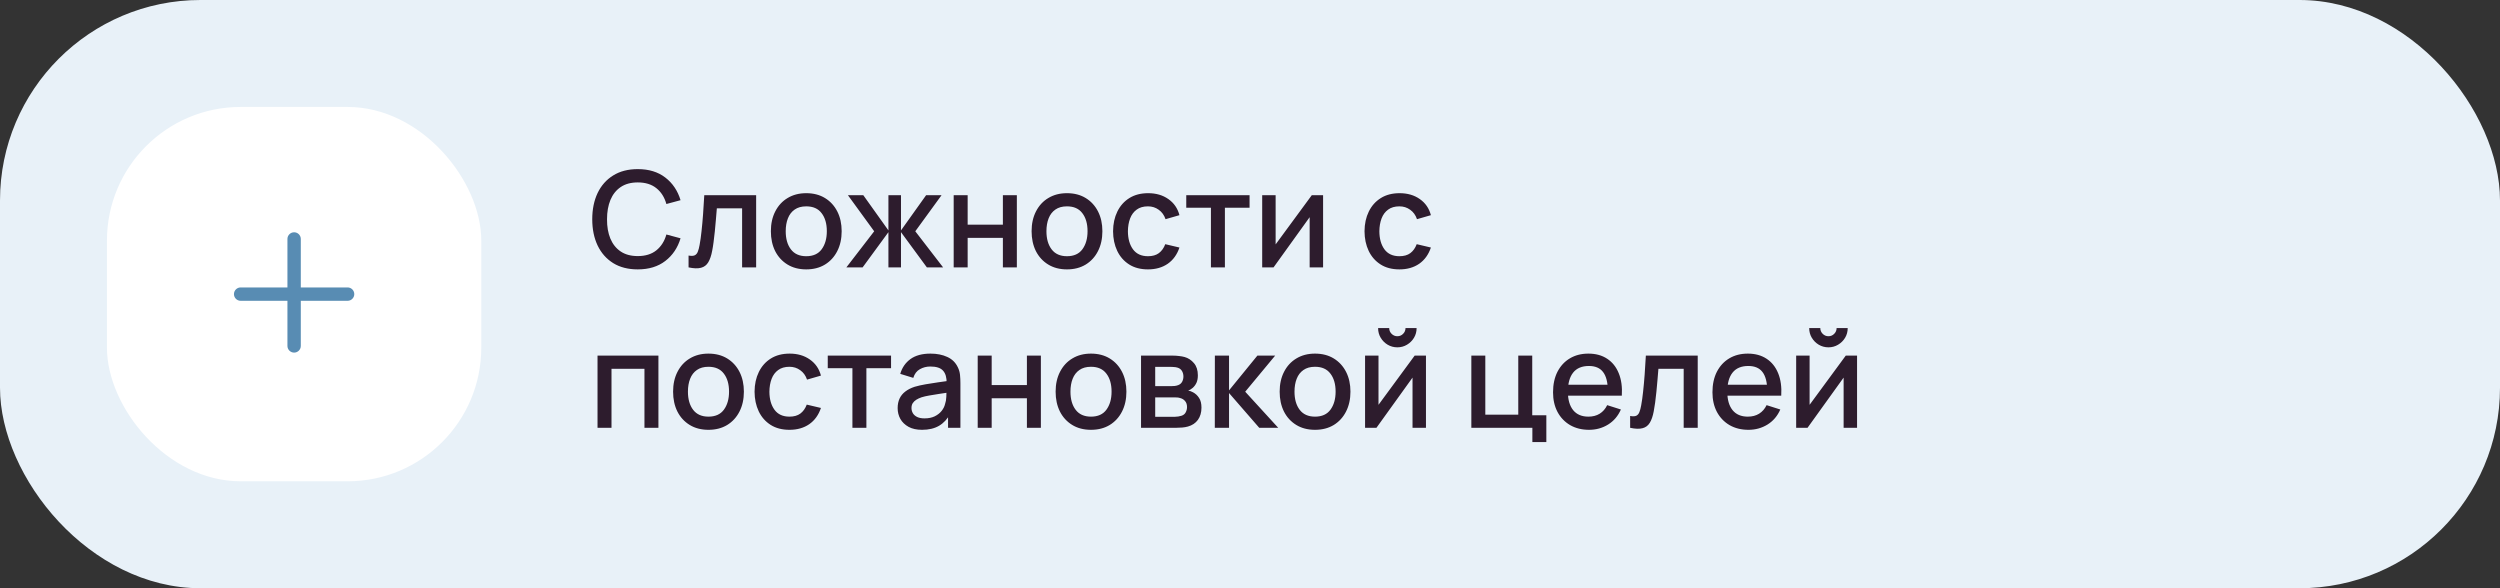
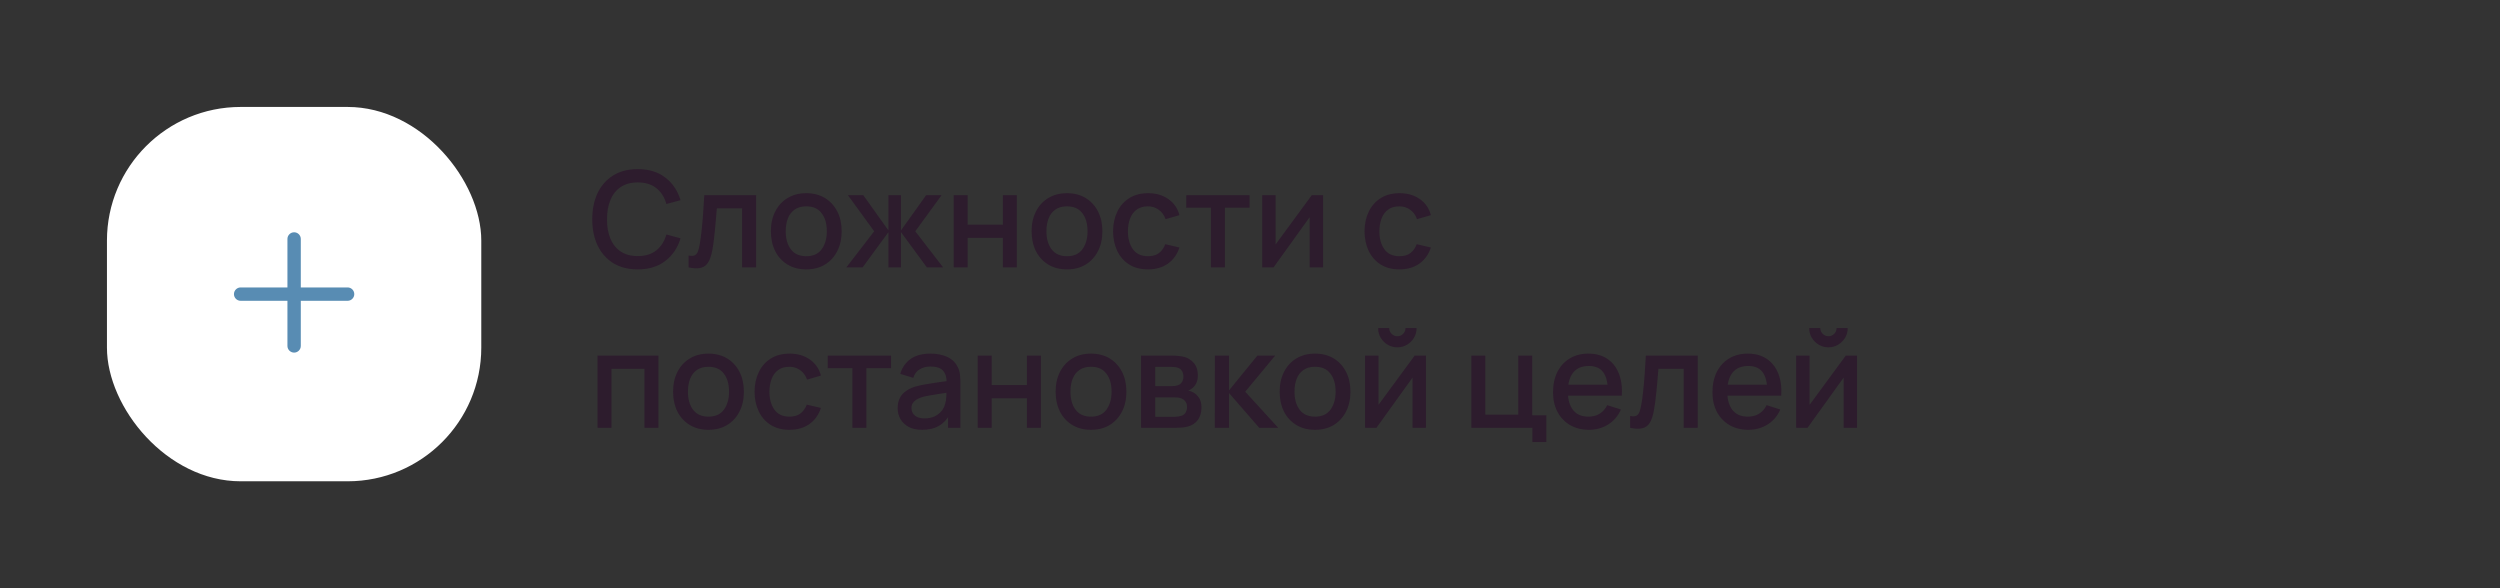
<svg xmlns="http://www.w3.org/2000/svg" width="374" height="88" viewBox="0 0 374 88" fill="none">
  <rect x="0" y="0" width="374" height="88" fill="#333333" stroke="none" />
-   <rect width="374" height="88" rx="30" fill="#E8F1F8" />
  <rect x="16" y="16" width="56" height="56" rx="20" fill="white" />
  <path fill-rule="evenodd" clip-rule="evenodd" d="M45 35.75C45 35.198 44.552 34.75 44 34.75C43.448 34.75 43 35.198 43 35.75V43H36C35.448 43 35 43.448 35 44C35 44.552 35.448 45 36 45H43V51.75C43 52.302 43.448 52.75 44 52.75C44.552 52.75 45 52.302 45 51.75V45H52C52.552 45 53 44.552 53 44C53 43.448 52.552 43 52 43H45V35.75Z" fill="#588CB3" />
  <path d="M95.41 40.3C93.97 40.3 92.743 39.987 91.73 39.36C90.717 38.727 89.94 37.847 89.4 36.72C88.867 35.593 88.6 34.287 88.6 32.8C88.6 31.313 88.867 30.007 89.4 28.88C89.94 27.753 90.717 26.877 91.73 26.25C92.743 25.617 93.97 25.3 95.41 25.3C97.07 25.3 98.443 25.72 99.53 26.56C100.623 27.4 101.383 28.53 101.81 29.95L99.69 30.52C99.41 29.513 98.91 28.723 98.19 28.15C97.477 27.577 96.55 27.29 95.41 27.29C94.39 27.29 93.54 27.52 92.86 27.98C92.18 28.44 91.667 29.083 91.32 29.91C90.98 30.737 90.81 31.7 90.81 32.8C90.803 33.9 90.97 34.863 91.31 35.69C91.657 36.517 92.17 37.16 92.85 37.62C93.537 38.08 94.39 38.31 95.41 38.31C96.55 38.31 97.477 38.023 98.19 37.45C98.91 36.87 99.41 36.08 99.69 35.08L101.81 35.65C101.383 37.07 100.623 38.2 99.53 39.04C98.443 39.88 97.07 40.3 95.41 40.3ZM103.009 40V38.23C103.409 38.303 103.713 38.293 103.919 38.2C104.133 38.1 104.289 37.92 104.389 37.66C104.496 37.4 104.586 37.063 104.659 36.65C104.773 36.043 104.869 35.353 104.949 34.58C105.036 33.8 105.113 32.957 105.179 32.05C105.246 31.143 105.306 30.193 105.359 29.2H113.119V40H111.019V31.17H107.239C107.199 31.697 107.153 32.257 107.099 32.85C107.053 33.437 106.999 34.02 106.939 34.6C106.879 35.18 106.816 35.723 106.749 36.23C106.683 36.737 106.613 37.17 106.539 37.53C106.406 38.25 106.209 38.823 105.949 39.25C105.696 39.67 105.336 39.94 104.869 40.06C104.403 40.187 103.783 40.167 103.009 40ZM120.613 40.3C119.533 40.3 118.597 40.057 117.803 39.57C117.01 39.083 116.397 38.413 115.963 37.56C115.537 36.7 115.323 35.71 115.323 34.59C115.323 33.463 115.543 32.473 115.983 31.62C116.423 30.76 117.04 30.093 117.833 29.62C118.627 29.14 119.553 28.9 120.613 28.9C121.693 28.9 122.63 29.143 123.423 29.63C124.217 30.117 124.83 30.787 125.263 31.64C125.697 32.493 125.913 33.477 125.913 34.59C125.913 35.717 125.693 36.71 125.253 37.57C124.82 38.423 124.207 39.093 123.413 39.58C122.62 40.06 121.687 40.3 120.613 40.3ZM120.613 38.33C121.647 38.33 122.417 37.983 122.923 37.29C123.437 36.59 123.693 35.69 123.693 34.59C123.693 33.463 123.433 32.563 122.913 31.89C122.4 31.21 121.633 30.87 120.613 30.87C119.913 30.87 119.337 31.03 118.883 31.35C118.43 31.663 118.093 32.1 117.873 32.66C117.653 33.213 117.543 33.857 117.543 34.59C117.543 35.723 117.803 36.63 118.323 37.31C118.843 37.99 119.607 38.33 120.613 38.33ZM126.618 40L130.778 34.6L126.848 29.2H129.148L132.908 34.47V29.2H134.788V34.47L138.548 29.2H140.858L136.928 34.6L141.088 40H138.658L134.788 34.73V40H132.908V34.73L129.048 40H126.618ZM142.671 40V29.2H144.761V33.61H150.031V29.2H152.121V40H150.031V35.58H144.761V40H142.671ZM159.617 40.3C158.537 40.3 157.601 40.057 156.807 39.57C156.014 39.083 155.401 38.413 154.967 37.56C154.541 36.7 154.327 35.71 154.327 34.59C154.327 33.463 154.547 32.473 154.987 31.62C155.427 30.76 156.044 30.093 156.837 29.62C157.631 29.14 158.557 28.9 159.617 28.9C160.697 28.9 161.634 29.143 162.427 29.63C163.221 30.117 163.834 30.787 164.267 31.64C164.701 32.493 164.917 33.477 164.917 34.59C164.917 35.717 164.697 36.71 164.257 37.57C163.824 38.423 163.211 39.093 162.417 39.58C161.624 40.06 160.691 40.3 159.617 40.3ZM159.617 38.33C160.651 38.33 161.421 37.983 161.927 37.29C162.441 36.59 162.697 35.69 162.697 34.59C162.697 33.463 162.437 32.563 161.917 31.89C161.404 31.21 160.637 30.87 159.617 30.87C158.917 30.87 158.341 31.03 157.887 31.35C157.434 31.663 157.097 32.1 156.877 32.66C156.657 33.213 156.547 33.857 156.547 34.59C156.547 35.723 156.807 36.63 157.327 37.31C157.847 37.99 158.611 38.33 159.617 38.33ZM171.735 40.3C170.628 40.3 169.688 40.053 168.915 39.56C168.142 39.067 167.548 38.39 167.135 37.53C166.728 36.67 166.522 35.693 166.515 34.6C166.522 33.487 166.735 32.503 167.155 31.65C167.575 30.79 168.175 30.117 168.955 29.63C169.735 29.143 170.672 28.9 171.765 28.9C172.945 28.9 173.952 29.193 174.785 29.78C175.625 30.367 176.178 31.17 176.445 32.19L174.365 32.79C174.158 32.183 173.818 31.713 173.345 31.38C172.878 31.04 172.342 30.87 171.735 30.87C171.048 30.87 170.485 31.033 170.045 31.36C169.605 31.68 169.278 32.12 169.065 32.68C168.852 33.24 168.742 33.88 168.735 34.6C168.742 35.713 168.995 36.613 169.495 37.3C170.002 37.987 170.748 38.33 171.735 38.33C172.408 38.33 172.952 38.177 173.365 37.87C173.785 37.557 174.105 37.11 174.325 36.53L176.445 37.03C176.092 38.083 175.508 38.893 174.695 39.46C173.882 40.02 172.895 40.3 171.735 40.3ZM181.155 40V31.08H177.465V29.2H186.935V31.08H183.245V40H181.155ZM197.934 29.2V40H195.924V32.49L190.524 40H188.824V29.2H190.834V36.56L196.244 29.2H197.934ZM209.352 40.3C208.245 40.3 207.305 40.053 206.532 39.56C205.759 39.067 205.165 38.39 204.752 37.53C204.345 36.67 204.139 35.693 204.132 34.6C204.139 33.487 204.352 32.503 204.772 31.65C205.192 30.79 205.792 30.117 206.572 29.63C207.352 29.143 208.289 28.9 209.382 28.9C210.562 28.9 211.569 29.193 212.402 29.78C213.242 30.367 213.795 31.17 214.062 32.19L211.982 32.79C211.775 32.183 211.435 31.713 210.962 31.38C210.495 31.04 209.959 30.87 209.352 30.87C208.665 30.87 208.102 31.033 207.662 31.36C207.222 31.68 206.895 32.12 206.682 32.68C206.469 33.24 206.359 33.88 206.352 34.6C206.359 35.713 206.612 36.613 207.112 37.3C207.619 37.987 208.365 38.33 209.352 38.33C210.025 38.33 210.569 38.177 210.982 37.87C211.402 37.557 211.722 37.11 211.942 36.53L214.062 37.03C213.709 38.083 213.125 38.893 212.312 39.46C211.499 40.02 210.512 40.3 209.352 40.3ZM89.39 64V53.2H98.5V64H96.41V55.17H91.48V64H89.39ZM105.985 64.3C104.905 64.3 103.968 64.057 103.175 63.57C102.381 63.083 101.768 62.413 101.335 61.56C100.908 60.7 100.695 59.71 100.695 58.59C100.695 57.463 100.915 56.473 101.355 55.62C101.795 54.76 102.411 54.093 103.205 53.62C103.998 53.14 104.925 52.9 105.985 52.9C107.065 52.9 108.001 53.143 108.795 53.63C109.588 54.117 110.201 54.787 110.635 55.64C111.068 56.493 111.285 57.477 111.285 58.59C111.285 59.717 111.065 60.71 110.625 61.57C110.191 62.423 109.578 63.093 108.785 63.58C107.991 64.06 107.058 64.3 105.985 64.3ZM105.985 62.33C107.018 62.33 107.788 61.983 108.295 61.29C108.808 60.59 109.065 59.69 109.065 58.59C109.065 57.463 108.805 56.563 108.285 55.89C107.771 55.21 107.005 54.87 105.985 54.87C105.285 54.87 104.708 55.03 104.255 55.35C103.801 55.663 103.465 56.1 103.245 56.66C103.025 57.213 102.915 57.857 102.915 58.59C102.915 59.723 103.175 60.63 103.695 61.31C104.215 61.99 104.978 62.33 105.985 62.33ZM118.102 64.3C116.995 64.3 116.055 64.053 115.282 63.56C114.509 63.067 113.915 62.39 113.502 61.53C113.095 60.67 112.889 59.693 112.882 58.6C112.889 57.487 113.102 56.503 113.522 55.65C113.942 54.79 114.542 54.117 115.322 53.63C116.102 53.143 117.039 52.9 118.132 52.9C119.312 52.9 120.319 53.193 121.152 53.78C121.992 54.367 122.545 55.17 122.812 56.19L120.732 56.79C120.525 56.183 120.185 55.713 119.712 55.38C119.245 55.04 118.709 54.87 118.102 54.87C117.415 54.87 116.852 55.033 116.412 55.36C115.972 55.68 115.645 56.12 115.432 56.68C115.219 57.24 115.109 57.88 115.102 58.6C115.109 59.713 115.362 60.613 115.862 61.3C116.369 61.987 117.115 62.33 118.102 62.33C118.775 62.33 119.319 62.177 119.732 61.87C120.152 61.557 120.472 61.11 120.692 60.53L122.812 61.03C122.459 62.083 121.875 62.893 121.062 63.46C120.249 64.02 119.262 64.3 118.102 64.3ZM127.522 64V55.08H123.832V53.2H133.302V55.08H129.612V64H127.522ZM137.938 64.3C137.138 64.3 136.468 64.153 135.928 63.86C135.388 63.56 134.978 63.167 134.698 62.68C134.425 62.187 134.288 61.647 134.288 61.06C134.288 60.513 134.385 60.033 134.578 59.62C134.772 59.207 135.058 58.857 135.438 58.57C135.818 58.277 136.285 58.04 136.838 57.86C137.318 57.72 137.862 57.597 138.468 57.49C139.075 57.383 139.712 57.283 140.378 57.19C141.052 57.097 141.718 57.003 142.378 56.91L141.618 57.33C141.632 56.483 141.452 55.857 141.078 55.45C140.712 55.037 140.078 54.83 139.178 54.83C138.612 54.83 138.092 54.963 137.618 55.23C137.145 55.49 136.815 55.923 136.628 56.53L134.678 55.93C134.945 55.003 135.452 54.267 136.198 53.72C136.952 53.173 137.952 52.9 139.198 52.9C140.165 52.9 141.005 53.067 141.718 53.4C142.438 53.727 142.965 54.247 143.298 54.96C143.472 55.313 143.578 55.687 143.618 56.08C143.658 56.473 143.678 56.897 143.678 57.35V64H141.828V61.53L142.188 61.85C141.742 62.677 141.172 63.293 140.478 63.7C139.792 64.1 138.945 64.3 137.938 64.3ZM138.308 62.59C138.902 62.59 139.412 62.487 139.838 62.28C140.265 62.067 140.608 61.797 140.868 61.47C141.128 61.143 141.298 60.803 141.378 60.45C141.492 60.13 141.555 59.77 141.568 59.37C141.588 58.97 141.598 58.65 141.598 58.41L142.278 58.66C141.618 58.76 141.018 58.85 140.478 58.93C139.938 59.01 139.448 59.09 139.008 59.17C138.575 59.243 138.188 59.333 137.848 59.44C137.562 59.54 137.305 59.66 137.078 59.8C136.858 59.94 136.682 60.11 136.548 60.31C136.422 60.51 136.358 60.753 136.358 61.04C136.358 61.32 136.428 61.58 136.568 61.82C136.708 62.053 136.922 62.24 137.208 62.38C137.495 62.52 137.862 62.59 138.308 62.59ZM146.265 64V53.2H148.355V57.61H153.625V53.2H155.715V64H153.625V59.58H148.355V64H146.265ZM163.211 64.3C162.131 64.3 161.194 64.057 160.401 63.57C159.608 63.083 158.994 62.413 158.561 61.56C158.134 60.7 157.921 59.71 157.921 58.59C157.921 57.463 158.141 56.473 158.581 55.62C159.021 54.76 159.638 54.093 160.431 53.62C161.224 53.14 162.151 52.9 163.211 52.9C164.291 52.9 165.228 53.143 166.021 53.63C166.814 54.117 167.428 54.787 167.861 55.64C168.294 56.493 168.511 57.477 168.511 58.59C168.511 59.717 168.291 60.71 167.851 61.57C167.418 62.423 166.804 63.093 166.011 63.58C165.218 64.06 164.284 64.3 163.211 64.3ZM163.211 62.33C164.244 62.33 165.014 61.983 165.521 61.29C166.034 60.59 166.291 59.69 166.291 58.59C166.291 57.463 166.031 56.563 165.511 55.89C164.998 55.21 164.231 54.87 163.211 54.87C162.511 54.87 161.934 55.03 161.481 55.35C161.028 55.663 160.691 56.1 160.471 56.66C160.251 57.213 160.141 57.857 160.141 58.59C160.141 59.723 160.401 60.63 160.921 61.31C161.441 61.99 162.204 62.33 163.211 62.33ZM170.699 64V53.2H175.449C175.762 53.2 176.075 53.22 176.389 53.26C176.702 53.293 176.979 53.343 177.219 53.41C177.765 53.563 178.232 53.87 178.619 54.33C179.005 54.783 179.199 55.39 179.199 56.15C179.199 56.583 179.132 56.95 178.999 57.25C178.865 57.543 178.682 57.797 178.449 58.01C178.342 58.103 178.229 58.187 178.109 58.26C177.989 58.333 177.869 58.39 177.749 58.43C177.995 58.47 178.239 58.557 178.479 58.69C178.845 58.883 179.145 59.163 179.379 59.53C179.619 59.89 179.739 60.373 179.739 60.98C179.739 61.707 179.562 62.317 179.209 62.81C178.855 63.297 178.355 63.63 177.709 63.81C177.455 63.883 177.169 63.933 176.849 63.96C176.535 63.987 176.222 64 175.909 64H170.699ZM172.819 62.35H175.779C175.919 62.35 176.079 62.337 176.259 62.31C176.439 62.283 176.599 62.247 176.739 62.2C177.039 62.107 177.252 61.937 177.379 61.69C177.512 61.443 177.579 61.18 177.579 60.9C177.579 60.52 177.479 60.217 177.279 59.99C177.079 59.757 176.825 59.607 176.519 59.54C176.385 59.493 176.239 59.467 176.079 59.46C175.919 59.453 175.782 59.45 175.669 59.45H172.819V62.35ZM172.819 57.77H175.159C175.352 57.77 175.549 57.76 175.749 57.74C175.949 57.713 176.122 57.67 176.269 57.61C176.529 57.51 176.722 57.343 176.849 57.11C176.975 56.87 177.039 56.61 177.039 56.33C177.039 56.023 176.969 55.75 176.829 55.51C176.689 55.27 176.479 55.103 176.199 55.01C176.005 54.943 175.782 54.907 175.529 54.9C175.282 54.887 175.125 54.88 175.059 54.88H172.819V57.77ZM181.734 64L181.744 53.2H183.864V58.4L188.104 53.2H190.764L186.284 58.6L191.224 64H188.384L183.864 58.8V64H181.734ZM196.727 64.3C195.647 64.3 194.71 64.057 193.917 63.57C193.123 63.083 192.51 62.413 192.077 61.56C191.65 60.7 191.437 59.71 191.437 58.59C191.437 57.463 191.657 56.473 192.097 55.62C192.537 54.76 193.153 54.093 193.947 53.62C194.74 53.14 195.667 52.9 196.727 52.9C197.807 52.9 198.743 53.143 199.537 53.63C200.33 54.117 200.943 54.787 201.377 55.64C201.81 56.493 202.027 57.477 202.027 58.59C202.027 59.717 201.807 60.71 201.367 61.57C200.933 62.423 200.32 63.093 199.527 63.58C198.733 64.06 197.8 64.3 196.727 64.3ZM196.727 62.33C197.76 62.33 198.53 61.983 199.037 61.29C199.55 60.59 199.807 59.69 199.807 58.59C199.807 57.463 199.547 56.563 199.027 55.89C198.513 55.21 197.747 54.87 196.727 54.87C196.027 54.87 195.45 55.03 194.997 55.35C194.543 55.663 194.207 56.1 193.987 56.66C193.767 57.213 193.657 57.857 193.657 58.59C193.657 59.723 193.917 60.63 194.437 61.31C194.957 61.99 195.72 62.33 196.727 62.33ZM209.044 51.96C208.518 51.96 208.034 51.83 207.594 51.57C207.161 51.31 206.814 50.963 206.554 50.53C206.294 50.097 206.164 49.613 206.164 49.08H207.824C207.824 49.413 207.944 49.7 208.184 49.94C208.424 50.18 208.711 50.3 209.044 50.3C209.384 50.3 209.671 50.18 209.904 49.94C210.144 49.7 210.264 49.413 210.264 49.08H211.924C211.924 49.613 211.794 50.097 211.534 50.53C211.274 50.963 210.924 51.31 210.484 51.57C210.051 51.83 209.571 51.96 209.044 51.96ZM213.324 53.2V64H211.314V56.49L205.914 64H204.214V53.2H206.224V60.56L211.634 53.2H213.324ZM229.243 66.13V64H220.113V53.2H222.203V62.03H227.133V53.2H229.223V62.12H231.333V66.13H229.243ZM237.725 64.3C236.652 64.3 235.708 64.067 234.895 63.6C234.088 63.127 233.458 62.47 233.005 61.63C232.558 60.783 232.335 59.803 232.335 58.69C232.335 57.51 232.555 56.487 232.995 55.62C233.442 54.753 234.062 54.083 234.855 53.61C235.648 53.137 236.572 52.9 237.625 52.9C238.725 52.9 239.662 53.157 240.435 53.67C241.208 54.177 241.785 54.9 242.165 55.84C242.552 56.78 242.705 57.897 242.625 59.19H240.535V58.43C240.522 57.177 240.282 56.25 239.815 55.65C239.355 55.05 238.652 54.75 237.705 54.75C236.658 54.75 235.872 55.08 235.345 55.74C234.818 56.4 234.555 57.353 234.555 58.6C234.555 59.787 234.818 60.707 235.345 61.36C235.872 62.007 236.632 62.33 237.625 62.33C238.278 62.33 238.842 62.183 239.315 61.89C239.795 61.59 240.168 61.163 240.435 60.61L242.485 61.26C242.065 62.227 241.428 62.977 240.575 63.51C239.722 64.037 238.772 64.3 237.725 64.3ZM233.875 59.19V57.56H241.585V59.19H233.875ZM243.869 64V62.23C244.269 62.303 244.572 62.293 244.779 62.2C244.992 62.1 245.149 61.92 245.249 61.66C245.355 61.4 245.445 61.063 245.519 60.65C245.632 60.043 245.729 59.353 245.809 58.58C245.895 57.8 245.972 56.957 246.039 56.05C246.105 55.143 246.165 54.193 246.219 53.2H253.979V64H251.879V55.17H248.099C248.059 55.697 248.012 56.257 247.959 56.85C247.912 57.437 247.859 58.02 247.799 58.6C247.739 59.18 247.675 59.723 247.609 60.23C247.542 60.737 247.472 61.17 247.399 61.53C247.265 62.25 247.069 62.823 246.809 63.25C246.555 63.67 246.195 63.94 245.729 64.06C245.262 64.187 244.642 64.167 243.869 64ZM261.573 64.3C260.499 64.3 259.556 64.067 258.743 63.6C257.936 63.127 257.306 62.47 256.853 61.63C256.406 60.783 256.183 59.803 256.183 58.69C256.183 57.51 256.403 56.487 256.843 55.62C257.289 54.753 257.909 54.083 258.703 53.61C259.496 53.137 260.419 52.9 261.473 52.9C262.573 52.9 263.509 53.157 264.283 53.67C265.056 54.177 265.633 54.9 266.013 55.84C266.399 56.78 266.553 57.897 266.473 59.19H264.383V58.43C264.369 57.177 264.129 56.25 263.663 55.65C263.203 55.05 262.499 54.75 261.553 54.75C260.506 54.75 259.719 55.08 259.193 55.74C258.666 56.4 258.403 57.353 258.403 58.6C258.403 59.787 258.666 60.707 259.193 61.36C259.719 62.007 260.479 62.33 261.473 62.33C262.126 62.33 262.689 62.183 263.163 61.89C263.643 61.59 264.016 61.163 264.283 60.61L266.333 61.26C265.913 62.227 265.276 62.977 264.423 63.51C263.569 64.037 262.619 64.3 261.573 64.3ZM257.723 59.19V57.56H265.433V59.19H257.723ZM273.536 51.96C273.01 51.96 272.526 51.83 272.086 51.57C271.653 51.31 271.306 50.963 271.046 50.53C270.786 50.097 270.656 49.613 270.656 49.08H272.316C272.316 49.413 272.436 49.7 272.676 49.94C272.916 50.18 273.203 50.3 273.536 50.3C273.876 50.3 274.163 50.18 274.396 49.94C274.636 49.7 274.756 49.413 274.756 49.08H276.416C276.416 49.613 276.286 50.097 276.026 50.53C275.766 50.963 275.416 51.31 274.976 51.57C274.543 51.83 274.063 51.96 273.536 51.96ZM277.816 53.2V64H275.806V56.49L270.406 64H268.706V53.2H270.716V60.56L276.126 53.2H277.816Z" fill="#2D1C2D" />
</svg>